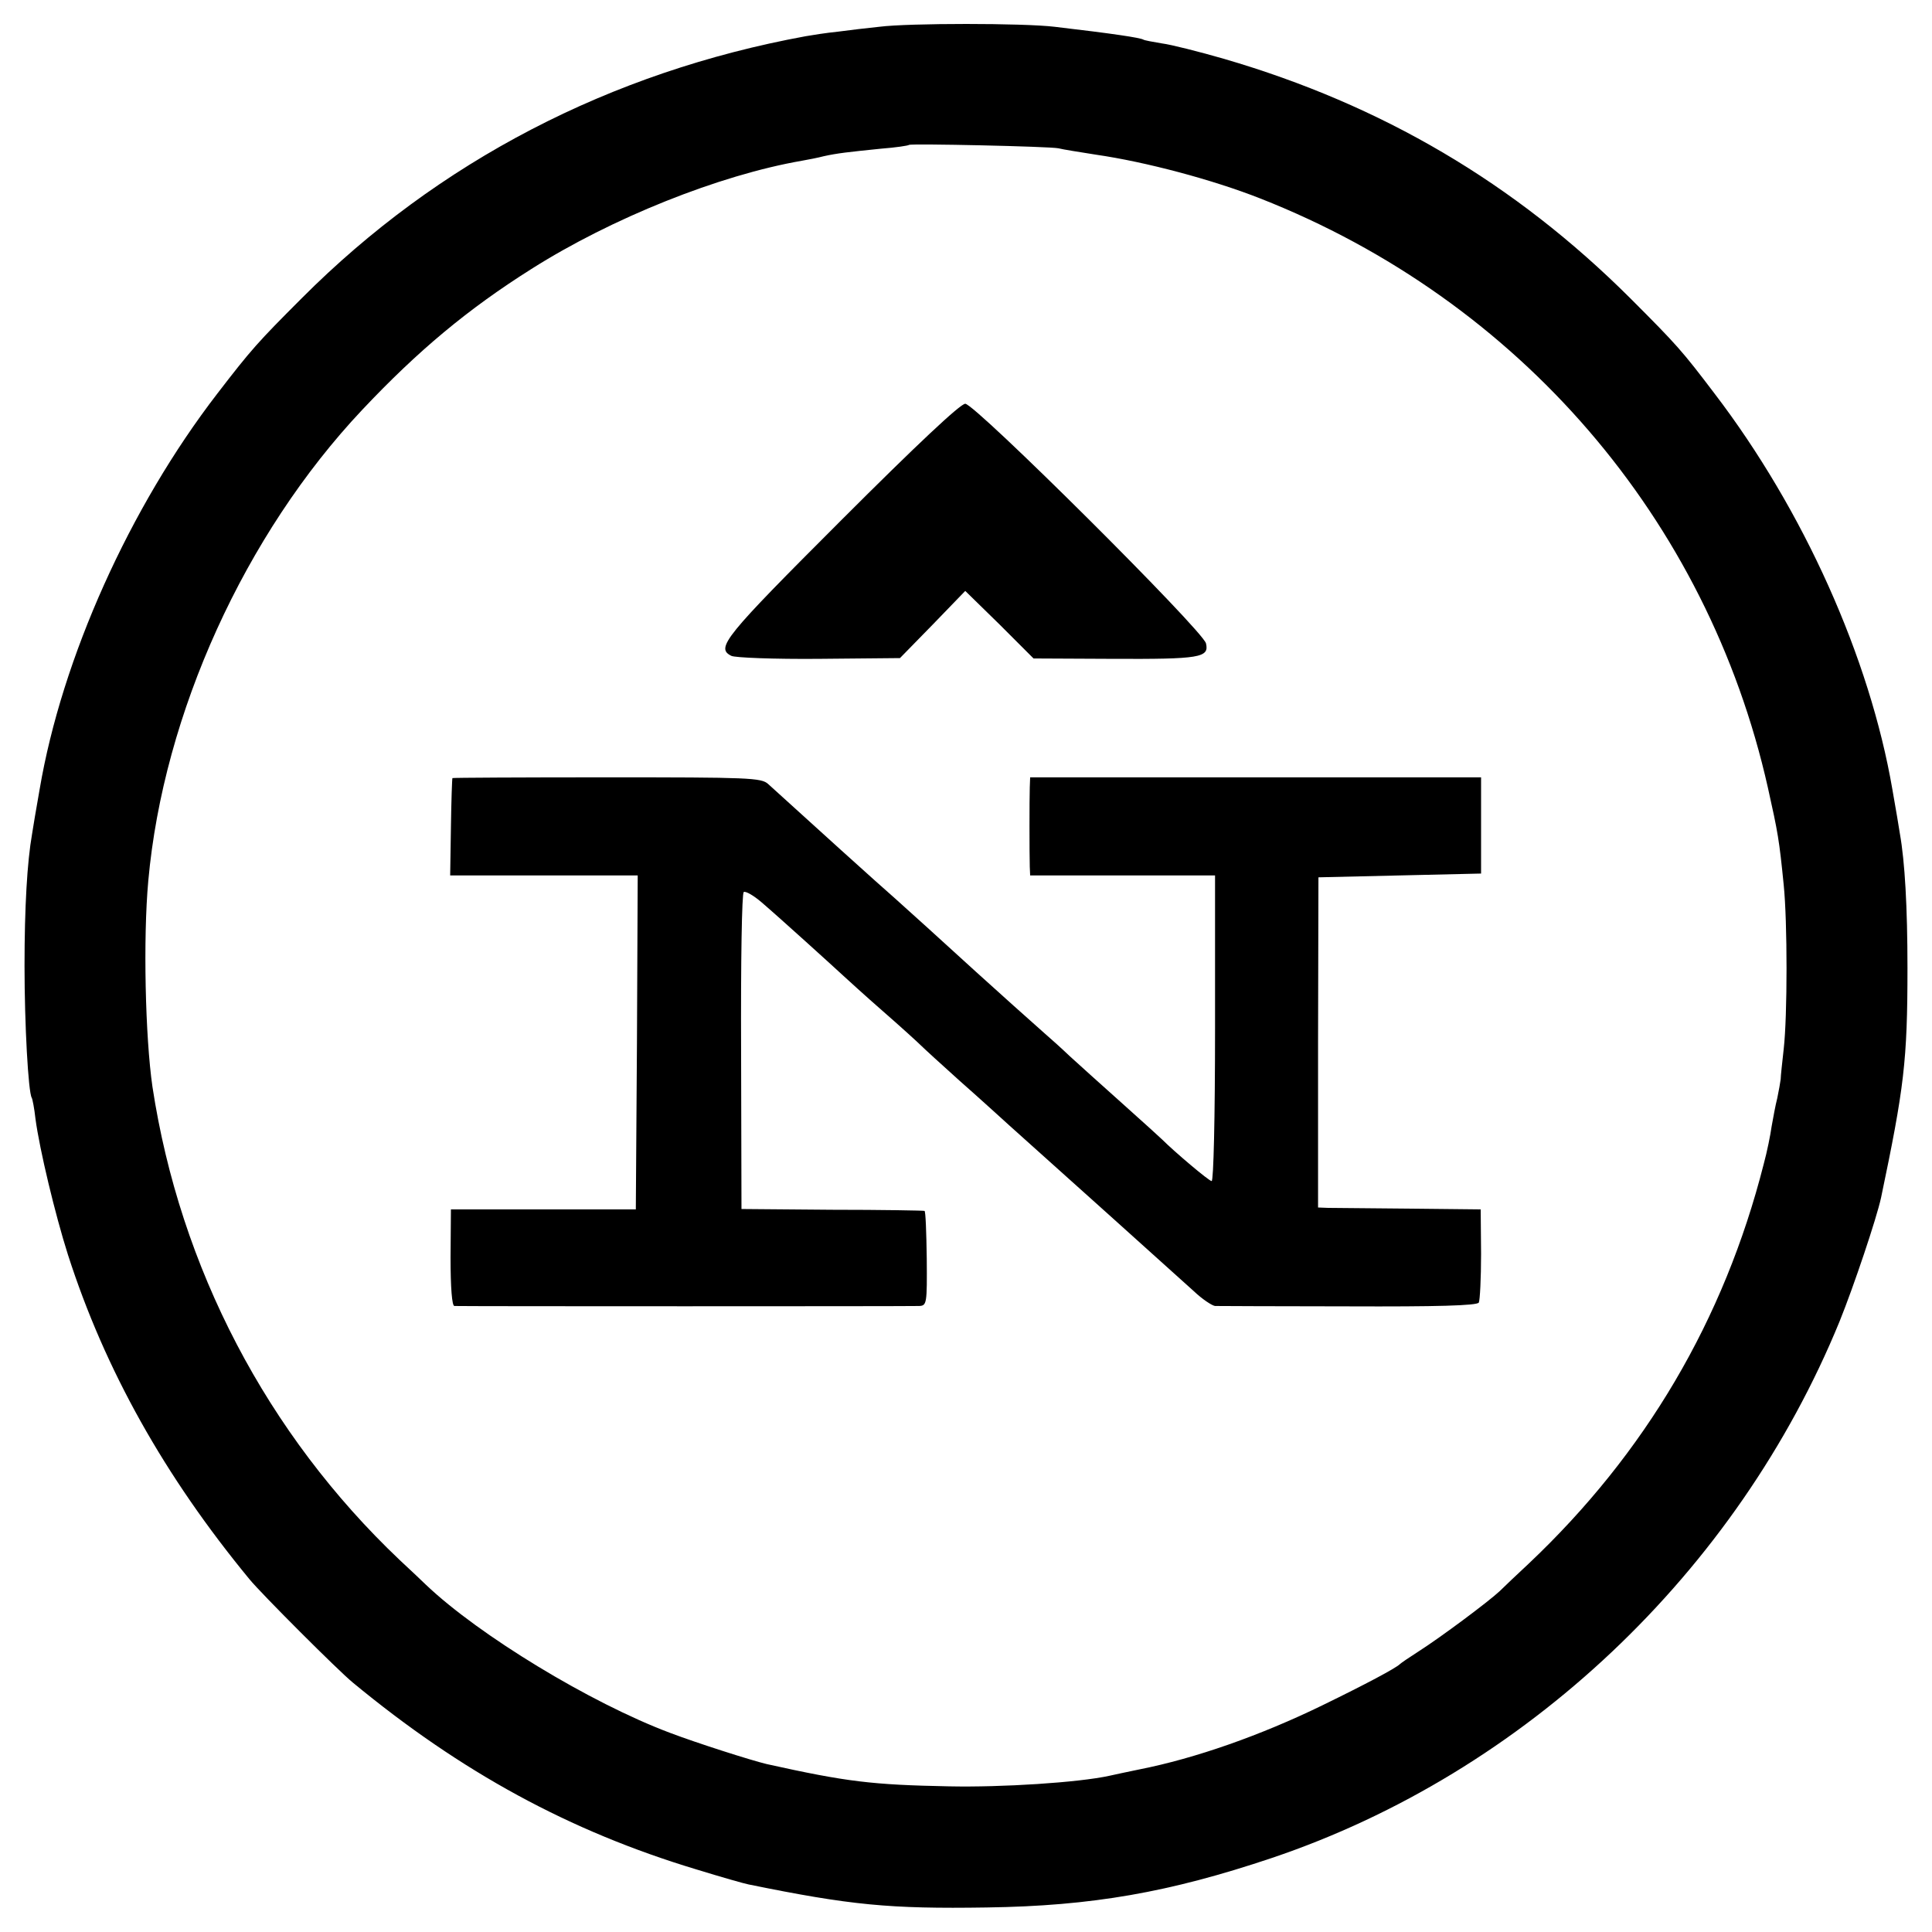
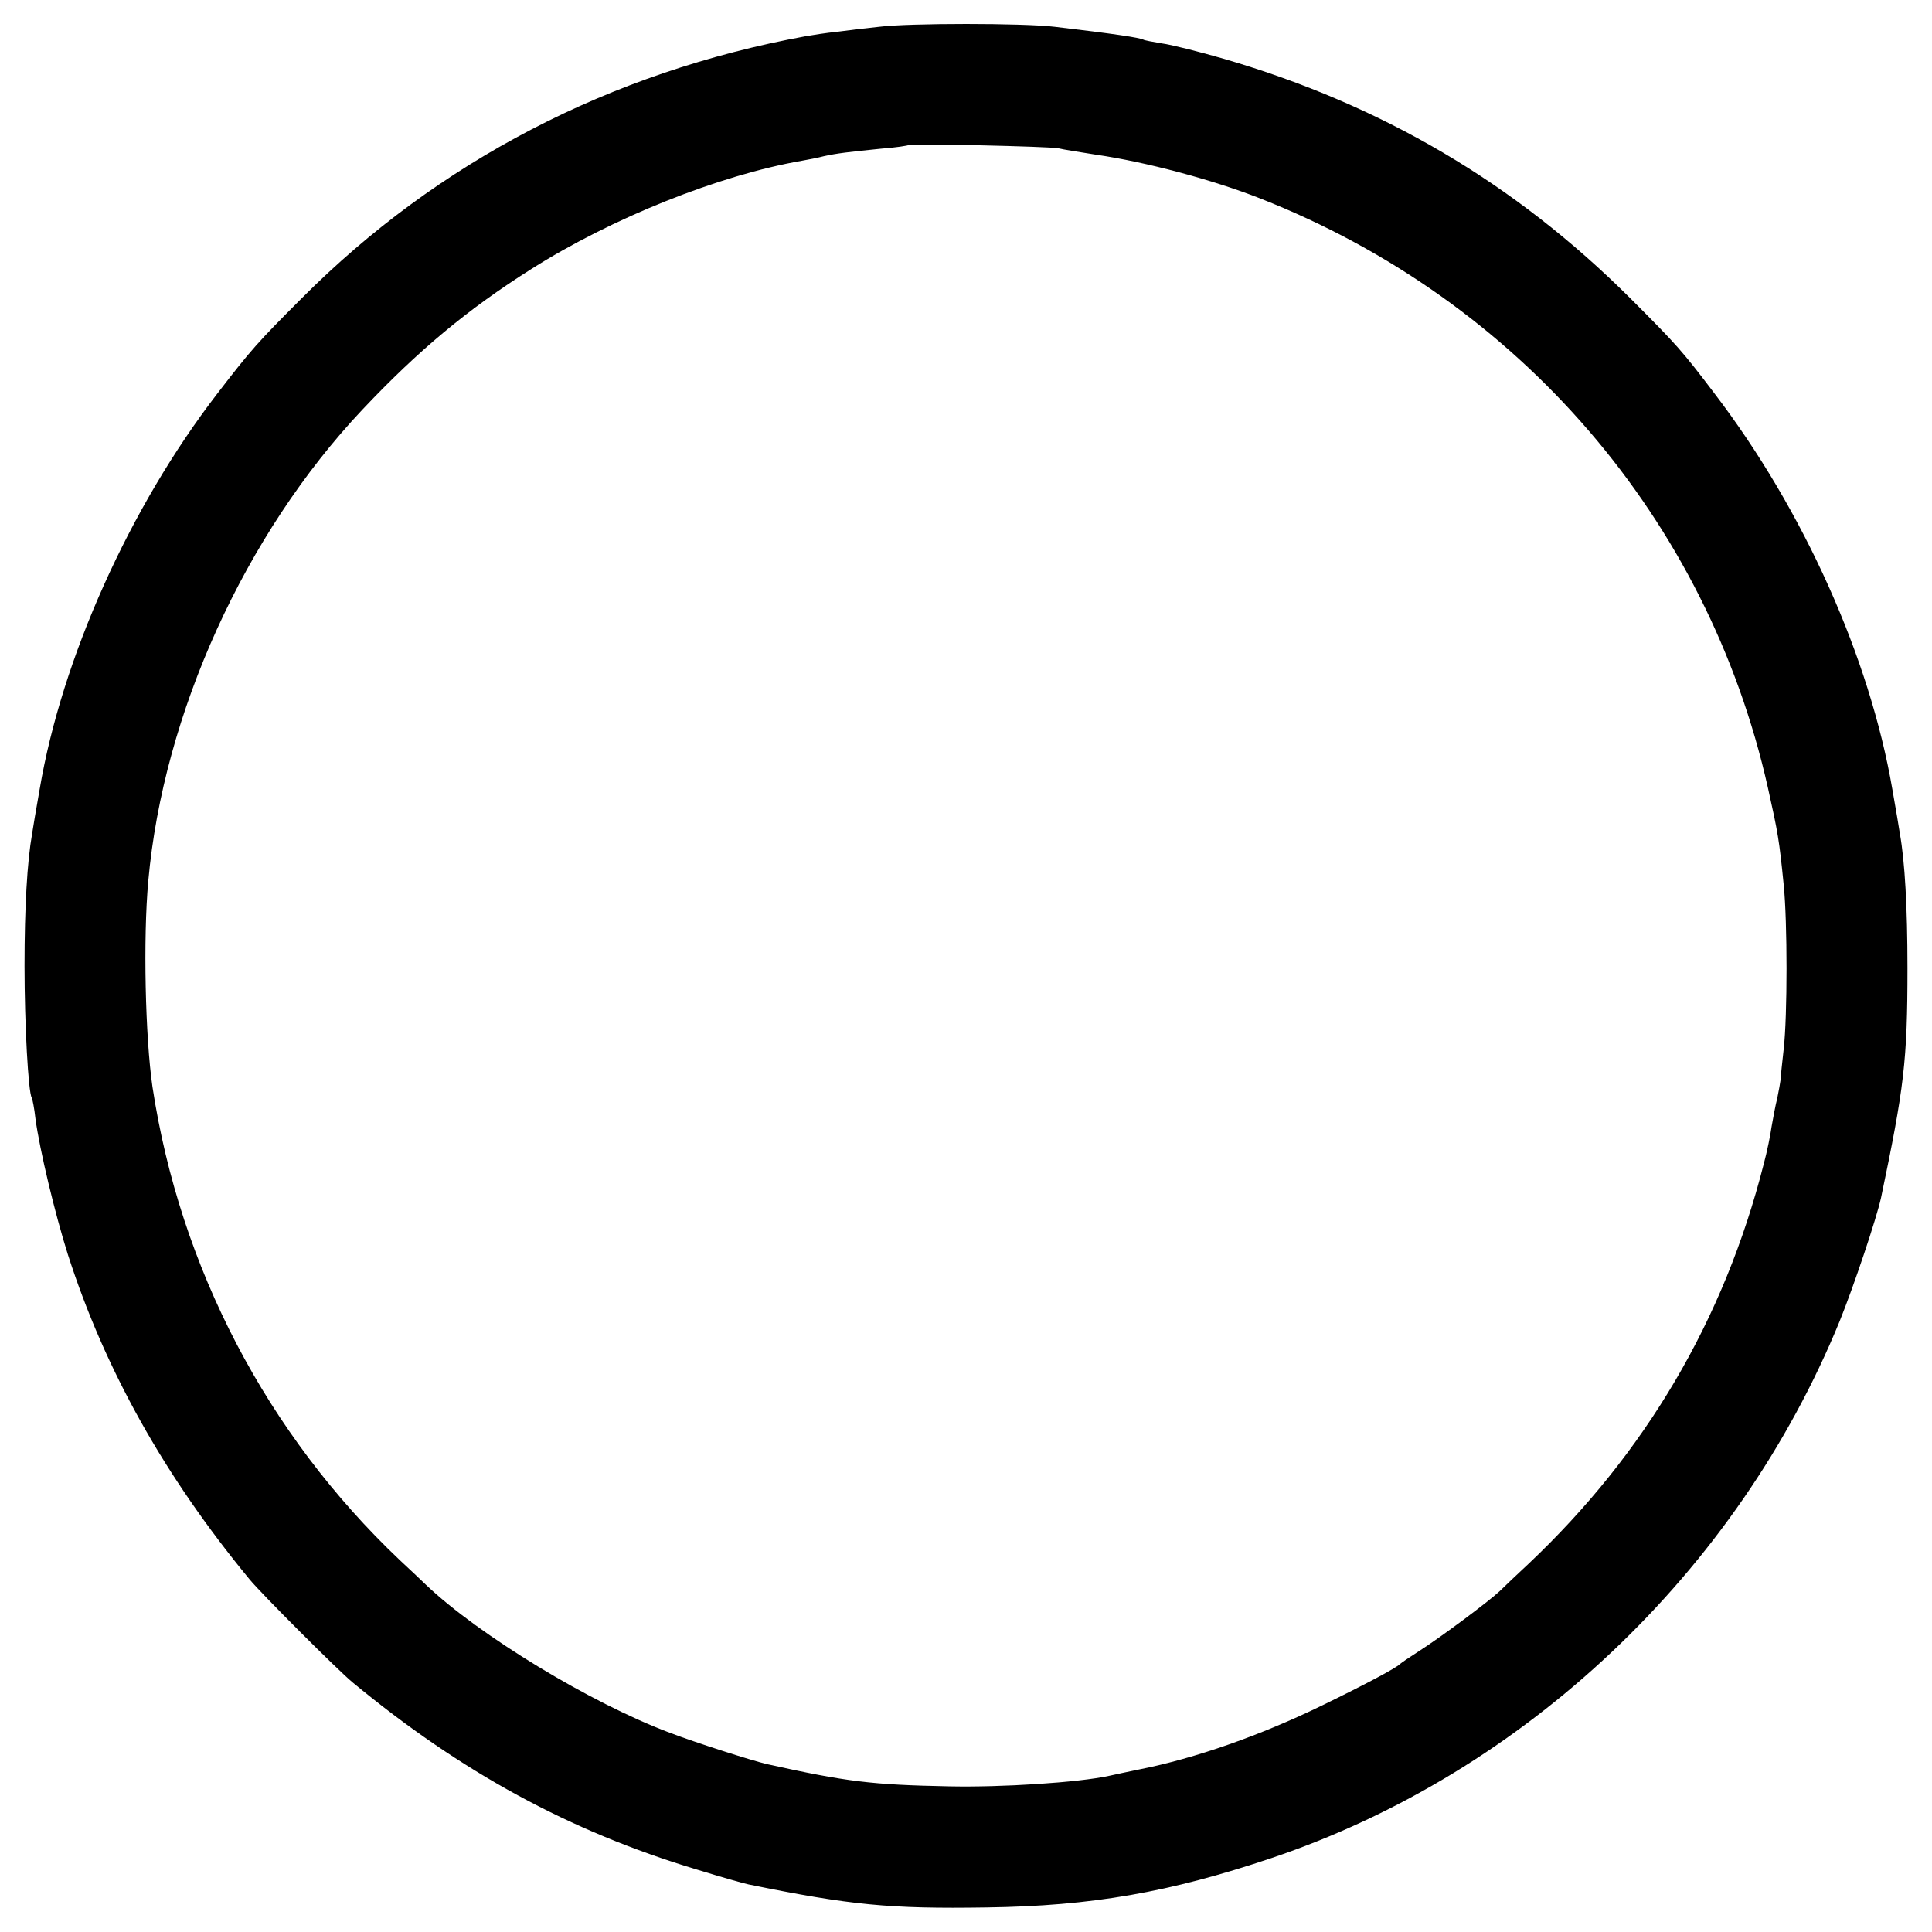
<svg xmlns="http://www.w3.org/2000/svg" version="1.0" width="512pt" height="512pt" viewBox="0 0 512 512" preserveAspectRatio="xMidYMid meet">
  <g transform="translate(0,512) scale(0.1,-0.1)" fill="#000000" stroke="none">
    <path d="M2330 5049 c-30 -3 -80 -9 -110 -13 -30 -3 -68 -9 -85 -12 -518 -95 -974 -332 -1335 -694 -117 -117 -134 -136 -224 -253 -232 -301 -412 -701 -471 -1049 -9 -51 -18 -104 -20 -118 -13 -74 -20 -194 -20 -350 0 -156 10 -334 19 -349 2 -3 7 -28 10 -56 11 -82 52 -253 86 -360 98 -305 256 -587 481 -860 31 -38 236 -243 274 -274 288 -238 575 -394 910 -495 65 -20 128 -38 139 -40 270 -55 373 -65 631 -61 279 4 484 40 755 131 671 226 1233 758 1505 1422 38 94 98 273 110 328 61 291 70 362 70 609 0 161 -7 282 -20 355 -2 14 -11 67 -20 118 -60 349 -235 740 -472 1050 -85 112 -98 127 -223 252 -306 305 -658 512 -1076 634 -66 19 -141 38 -165 41 -24 4 -46 8 -49 10 -8 5 -81 16 -235 34 -83 10 -387 10 -465 0z m475 -322 c11 -3 56 -10 100 -17 131 -19 308 -66 435 -116 686 -270 1185 -849 1345 -1561 27 -121 30 -138 42 -258 10 -98 10 -347 0 -435 -4 -36 -8 -72 -8 -80 -1 -8 -5 -31 -9 -50 -5 -19 -11 -53 -15 -75 -3 -22 -12 -67 -21 -100 -105 -413 -314 -767 -623 -1059 -30 -28 -65 -61 -77 -73 -30 -28 -156 -122 -214 -159 -25 -16 -47 -31 -50 -34 -11 -11 -92 -54 -205 -109 -164 -80 -338 -141 -485 -170 -30 -6 -66 -14 -80 -17 -82 -18 -286 -31 -425 -28 -204 4 -271 12 -483 59 -42 10 -186 56 -257 83 -210 79 -505 258 -646 392 -8 8 -40 38 -70 66 -351 333 -582 774 -655 1254 -19 131 -25 393 -11 546 40 443 256 918 567 1248 148 157 280 267 448 373 213 135 498 249 717 287 17 3 43 8 58 12 36 8 64 11 152 20 39 3 72 8 74 10 5 4 372 -4 396 -9z" />
-     <path d="M2229 3741 c-310 -310 -333 -338 -291 -359 9 -5 114 -9 232 -8 l215 2 87 89 86 89 91 -89 90 -90 209 -1 c232 -1 257 3 248 41 -9 35 -612 635 -638 635 -13 0 -129 -109 -329 -309z" />
-     <path d="M1199 3058 c-1 -2 -3 -60 -4 -130 l-2 -128 249 0 248 0 -2 -442 -3 -443 -245 0 -245 0 -1 -127 c0 -83 4 -128 10 -129 14 -1 1204 -1 1232 0 20 1 21 6 20 126 -1 69 -3 126 -6 126 -3 1 -113 3 -245 3 l-240 2 -1 417 c-1 242 2 420 7 423 5 3 26 -9 47 -27 49 -42 189 -169 216 -194 12 -11 59 -54 106 -95 47 -41 92 -82 100 -90 8 -8 55 -51 104 -95 50 -44 97 -87 106 -95 9 -8 36 -33 61 -55 53 -47 392 -352 453 -407 22 -21 48 -38 56 -39 8 0 167 -1 353 -1 234 -1 341 2 346 10 3 6 6 64 6 129 l-1 118 -189 2 c-105 1 -202 2 -216 2 l-26 1 0 438 1 437 215 5 216 5 0 128 0 127 -597 0 -598 0 -1 -27 c-1 -31 -1 -174 0 -210 l1 -23 245 0 245 0 0 -405 c0 -240 -4 -405 -9 -405 -7 0 -99 78 -131 110 -3 3 -50 46 -105 95 -55 49 -118 106 -140 126 -22 21 -51 47 -65 59 -24 21 -139 124 -184 165 -71 65 -198 180 -214 194 -37 32 -234 210 -336 303 -18 17 -51 18 -428 18 -224 0 -409 -1 -409 -2z" />
  </g>
</svg>